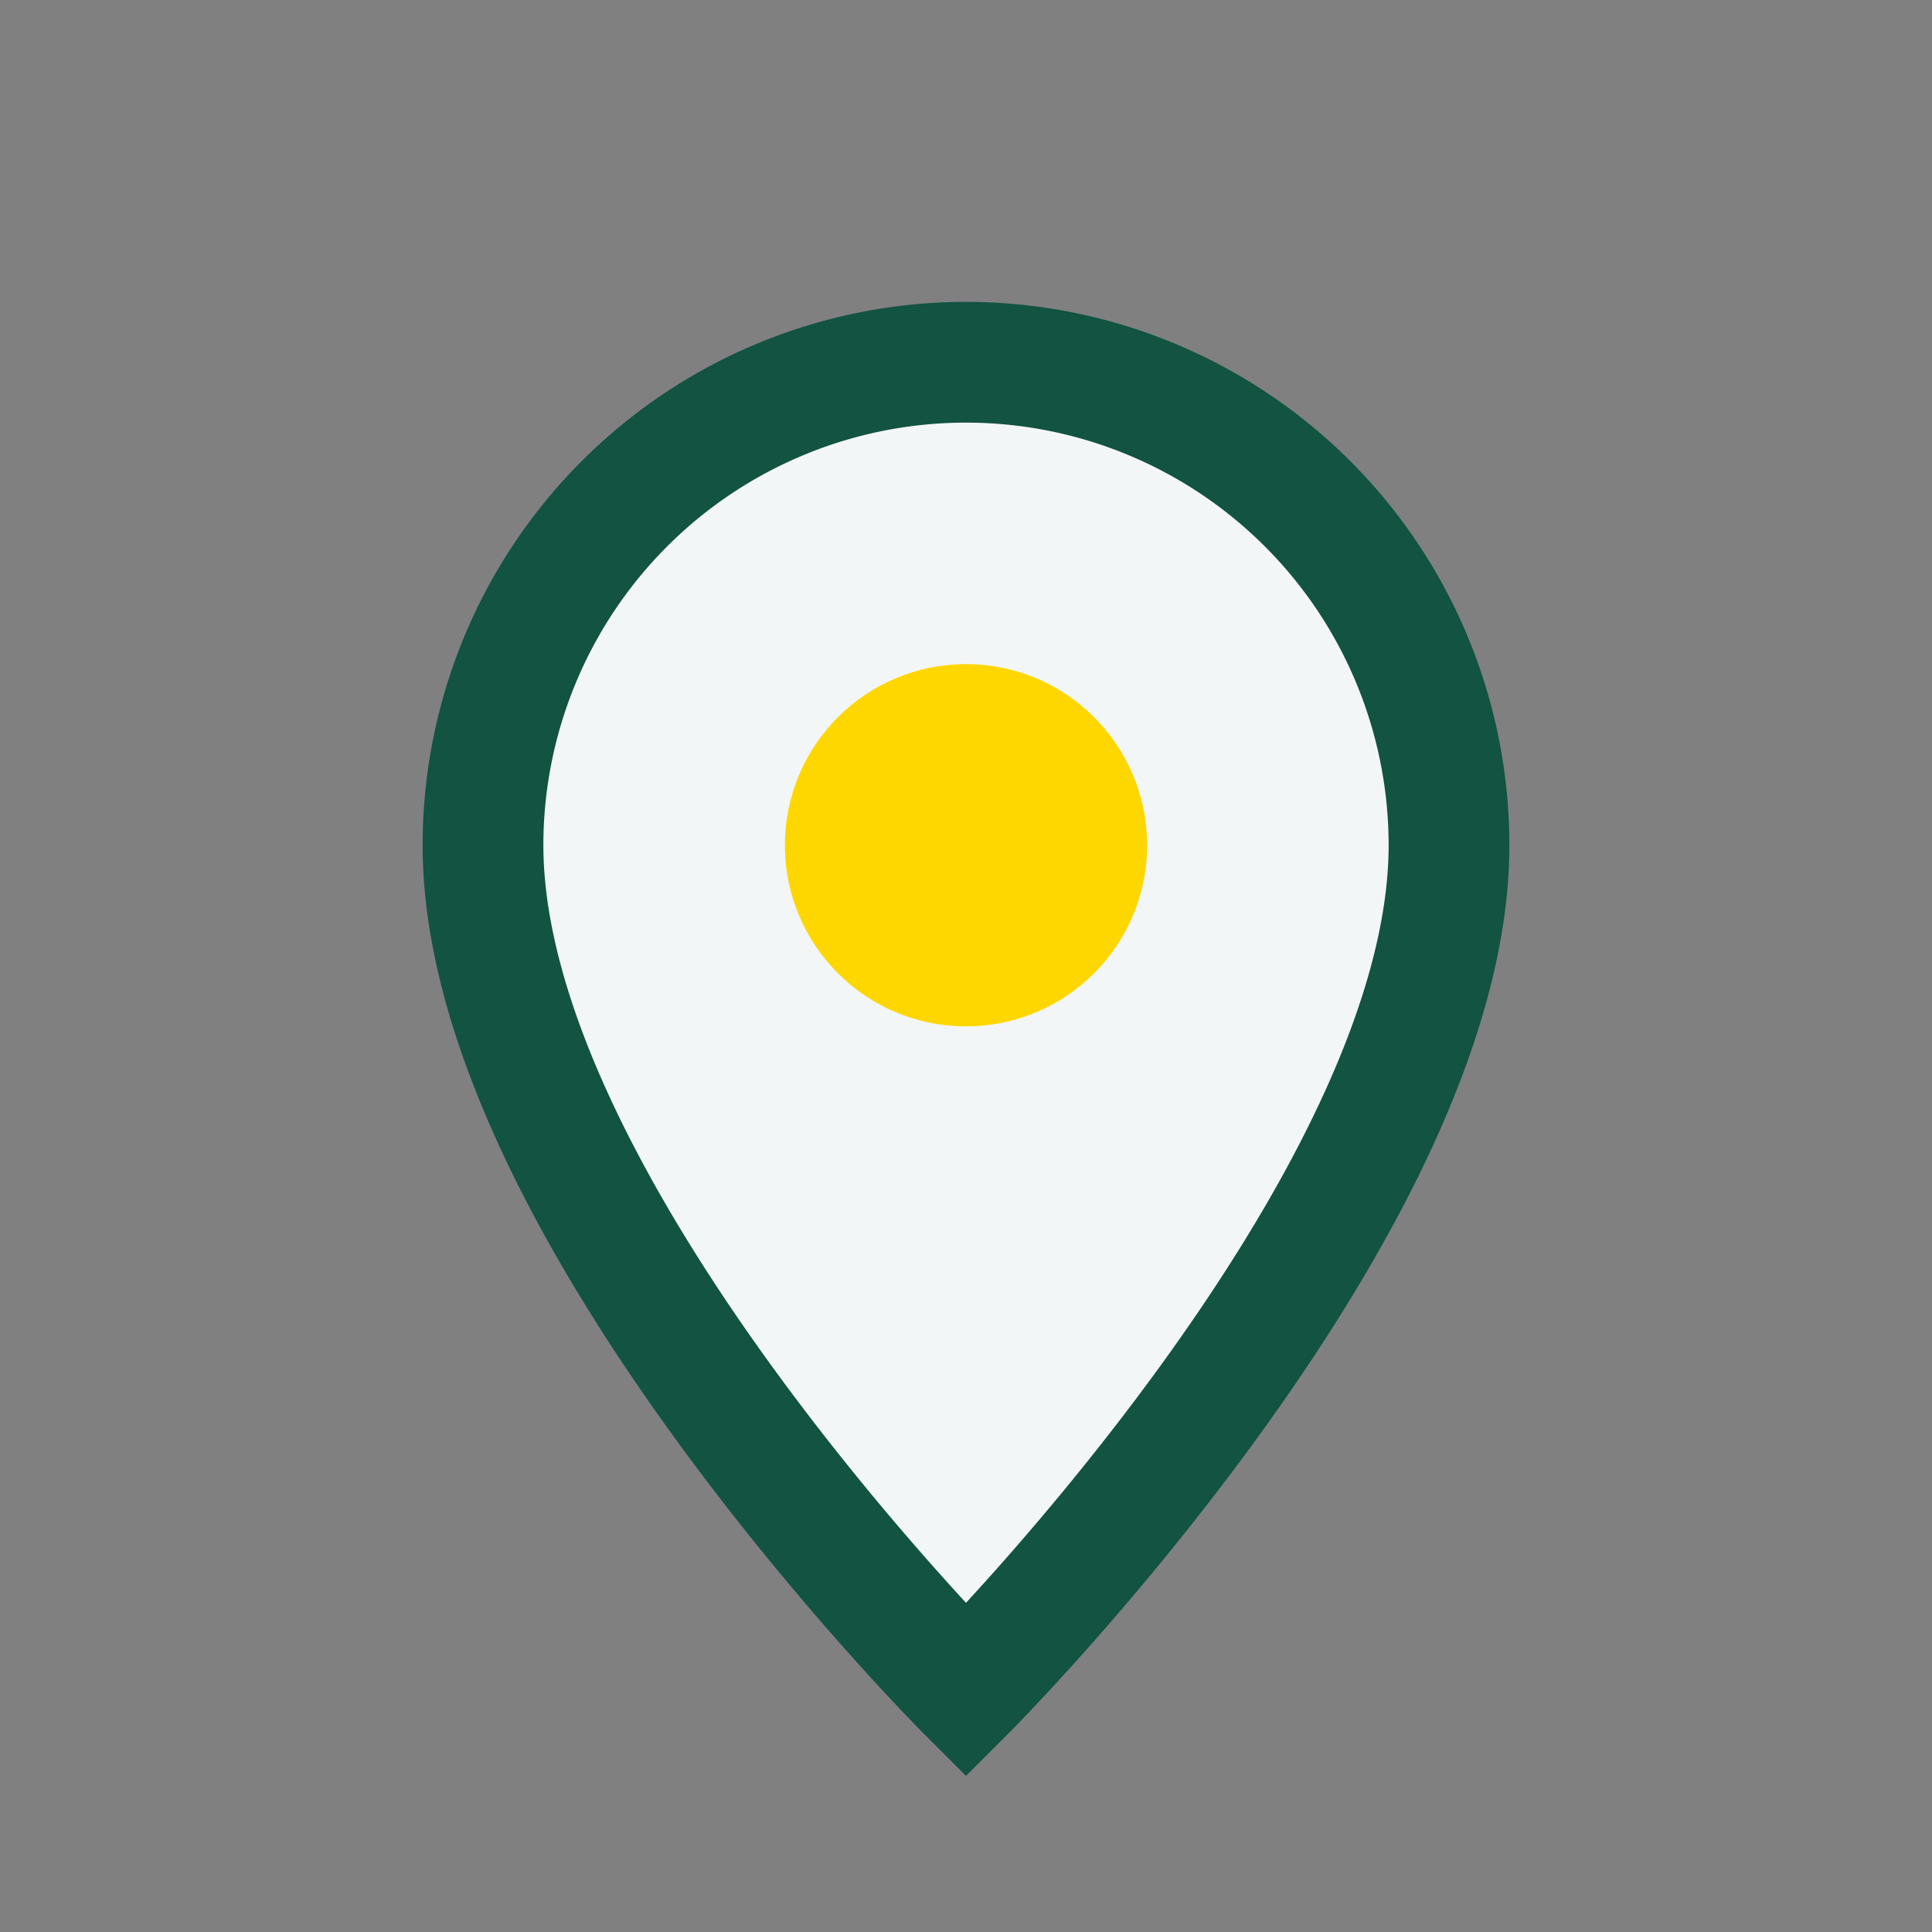
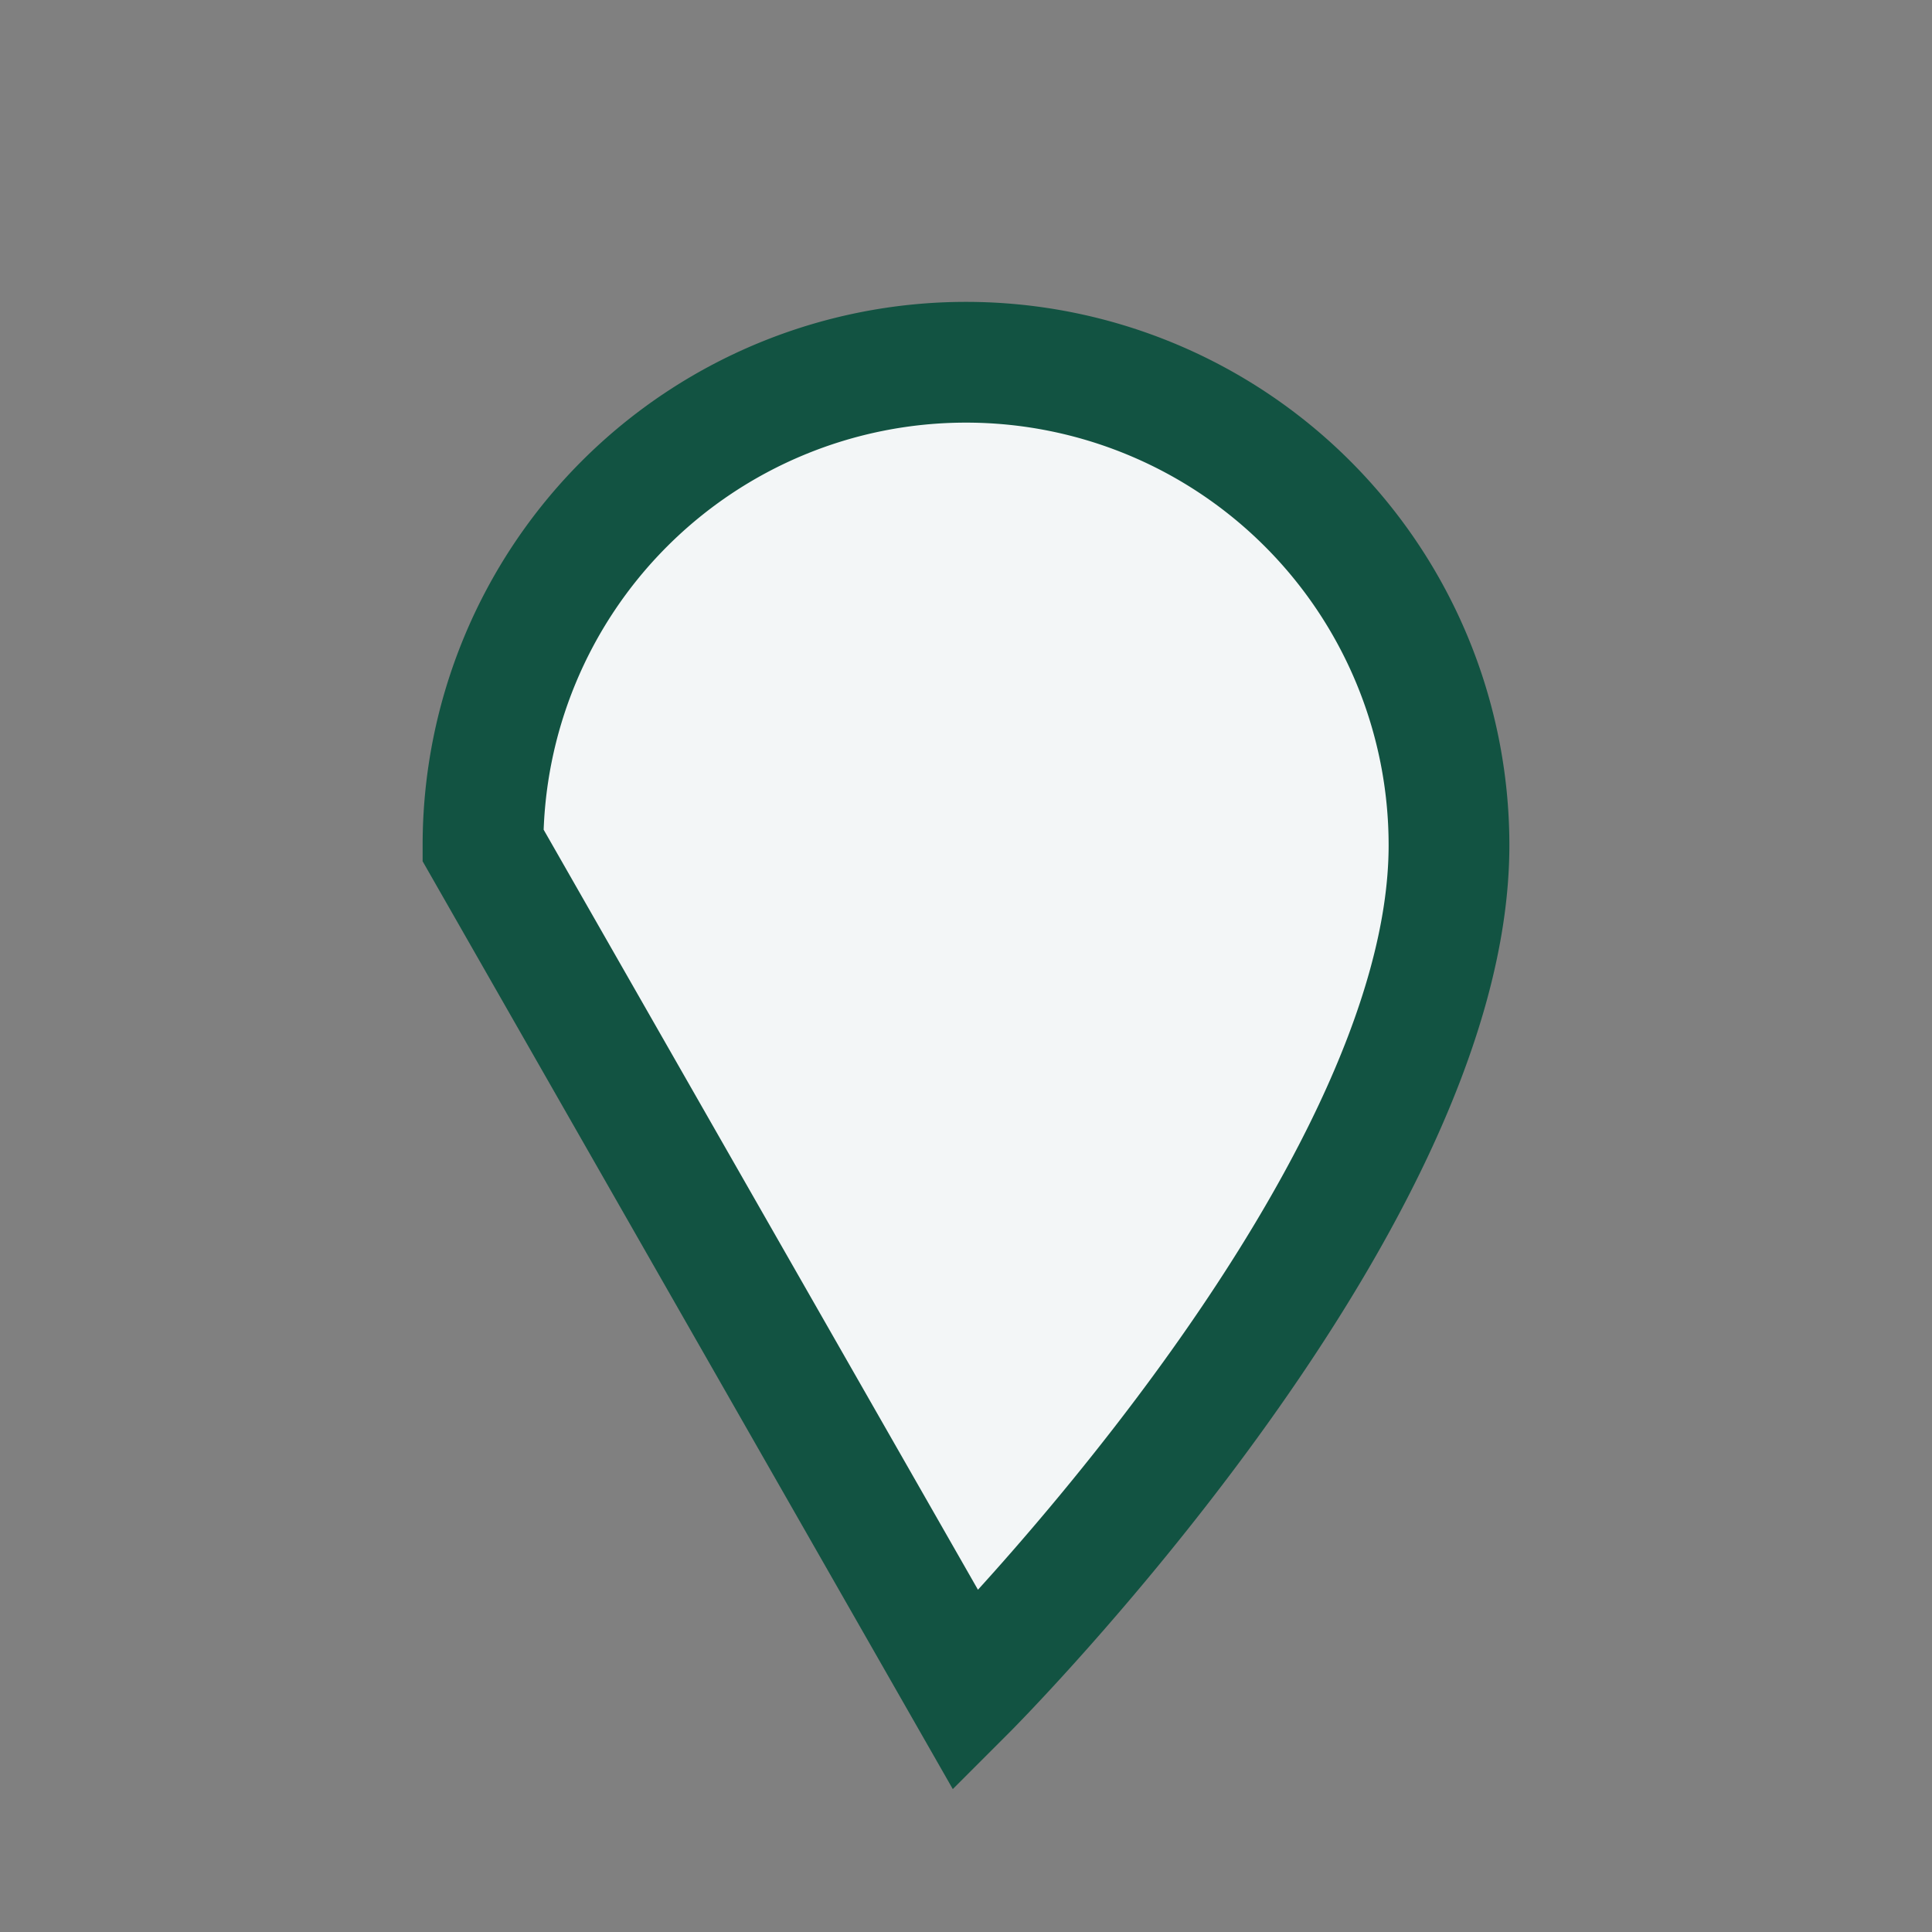
<svg xmlns="http://www.w3.org/2000/svg" width="32" height="32" viewBox="0 0 32 32">
  <rect x="0" y="0" width="32" height="32" fill="#808080" stroke="none" />
-   <path d="M16 28s8-8 8-14a8 8 0 1 0-16 0c0 6 8 14 8 14z" fill="#F3F6F7" stroke="#125342" stroke-width="2" />
-   <circle cx="16" cy="14" r="3" fill="#FFD700" />
+   <path d="M16 28s8-8 8-14a8 8 0 1 0-16 0z" fill="#F3F6F7" stroke="#125342" stroke-width="2" />
</svg>